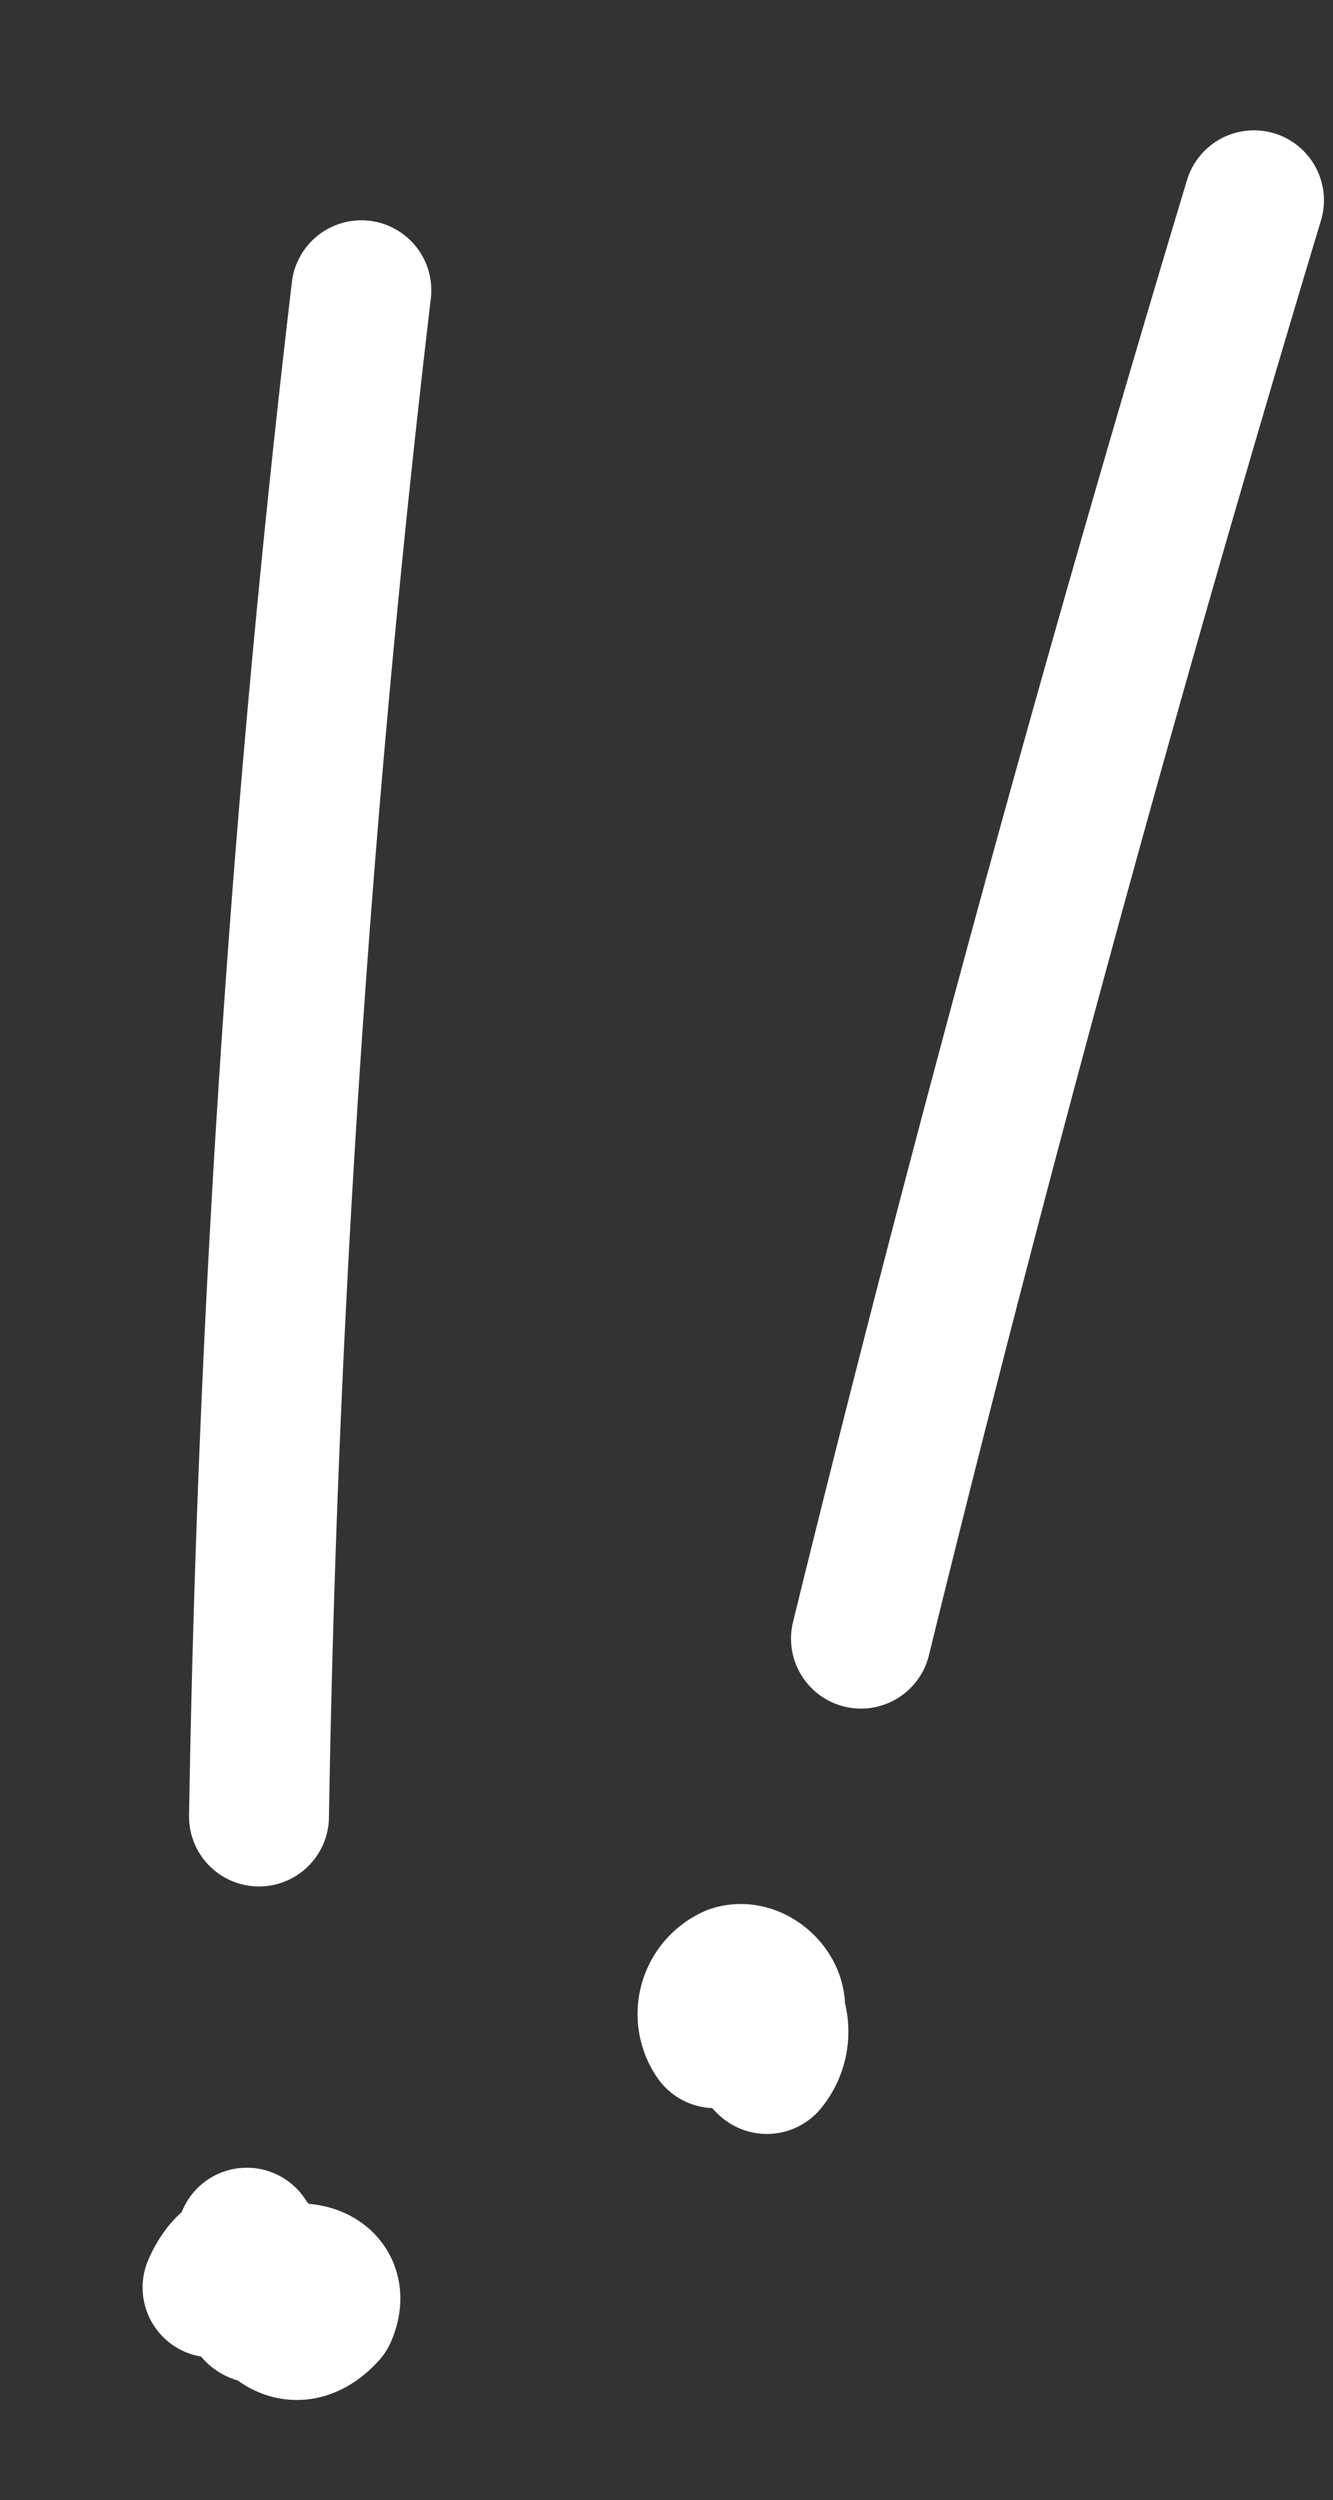
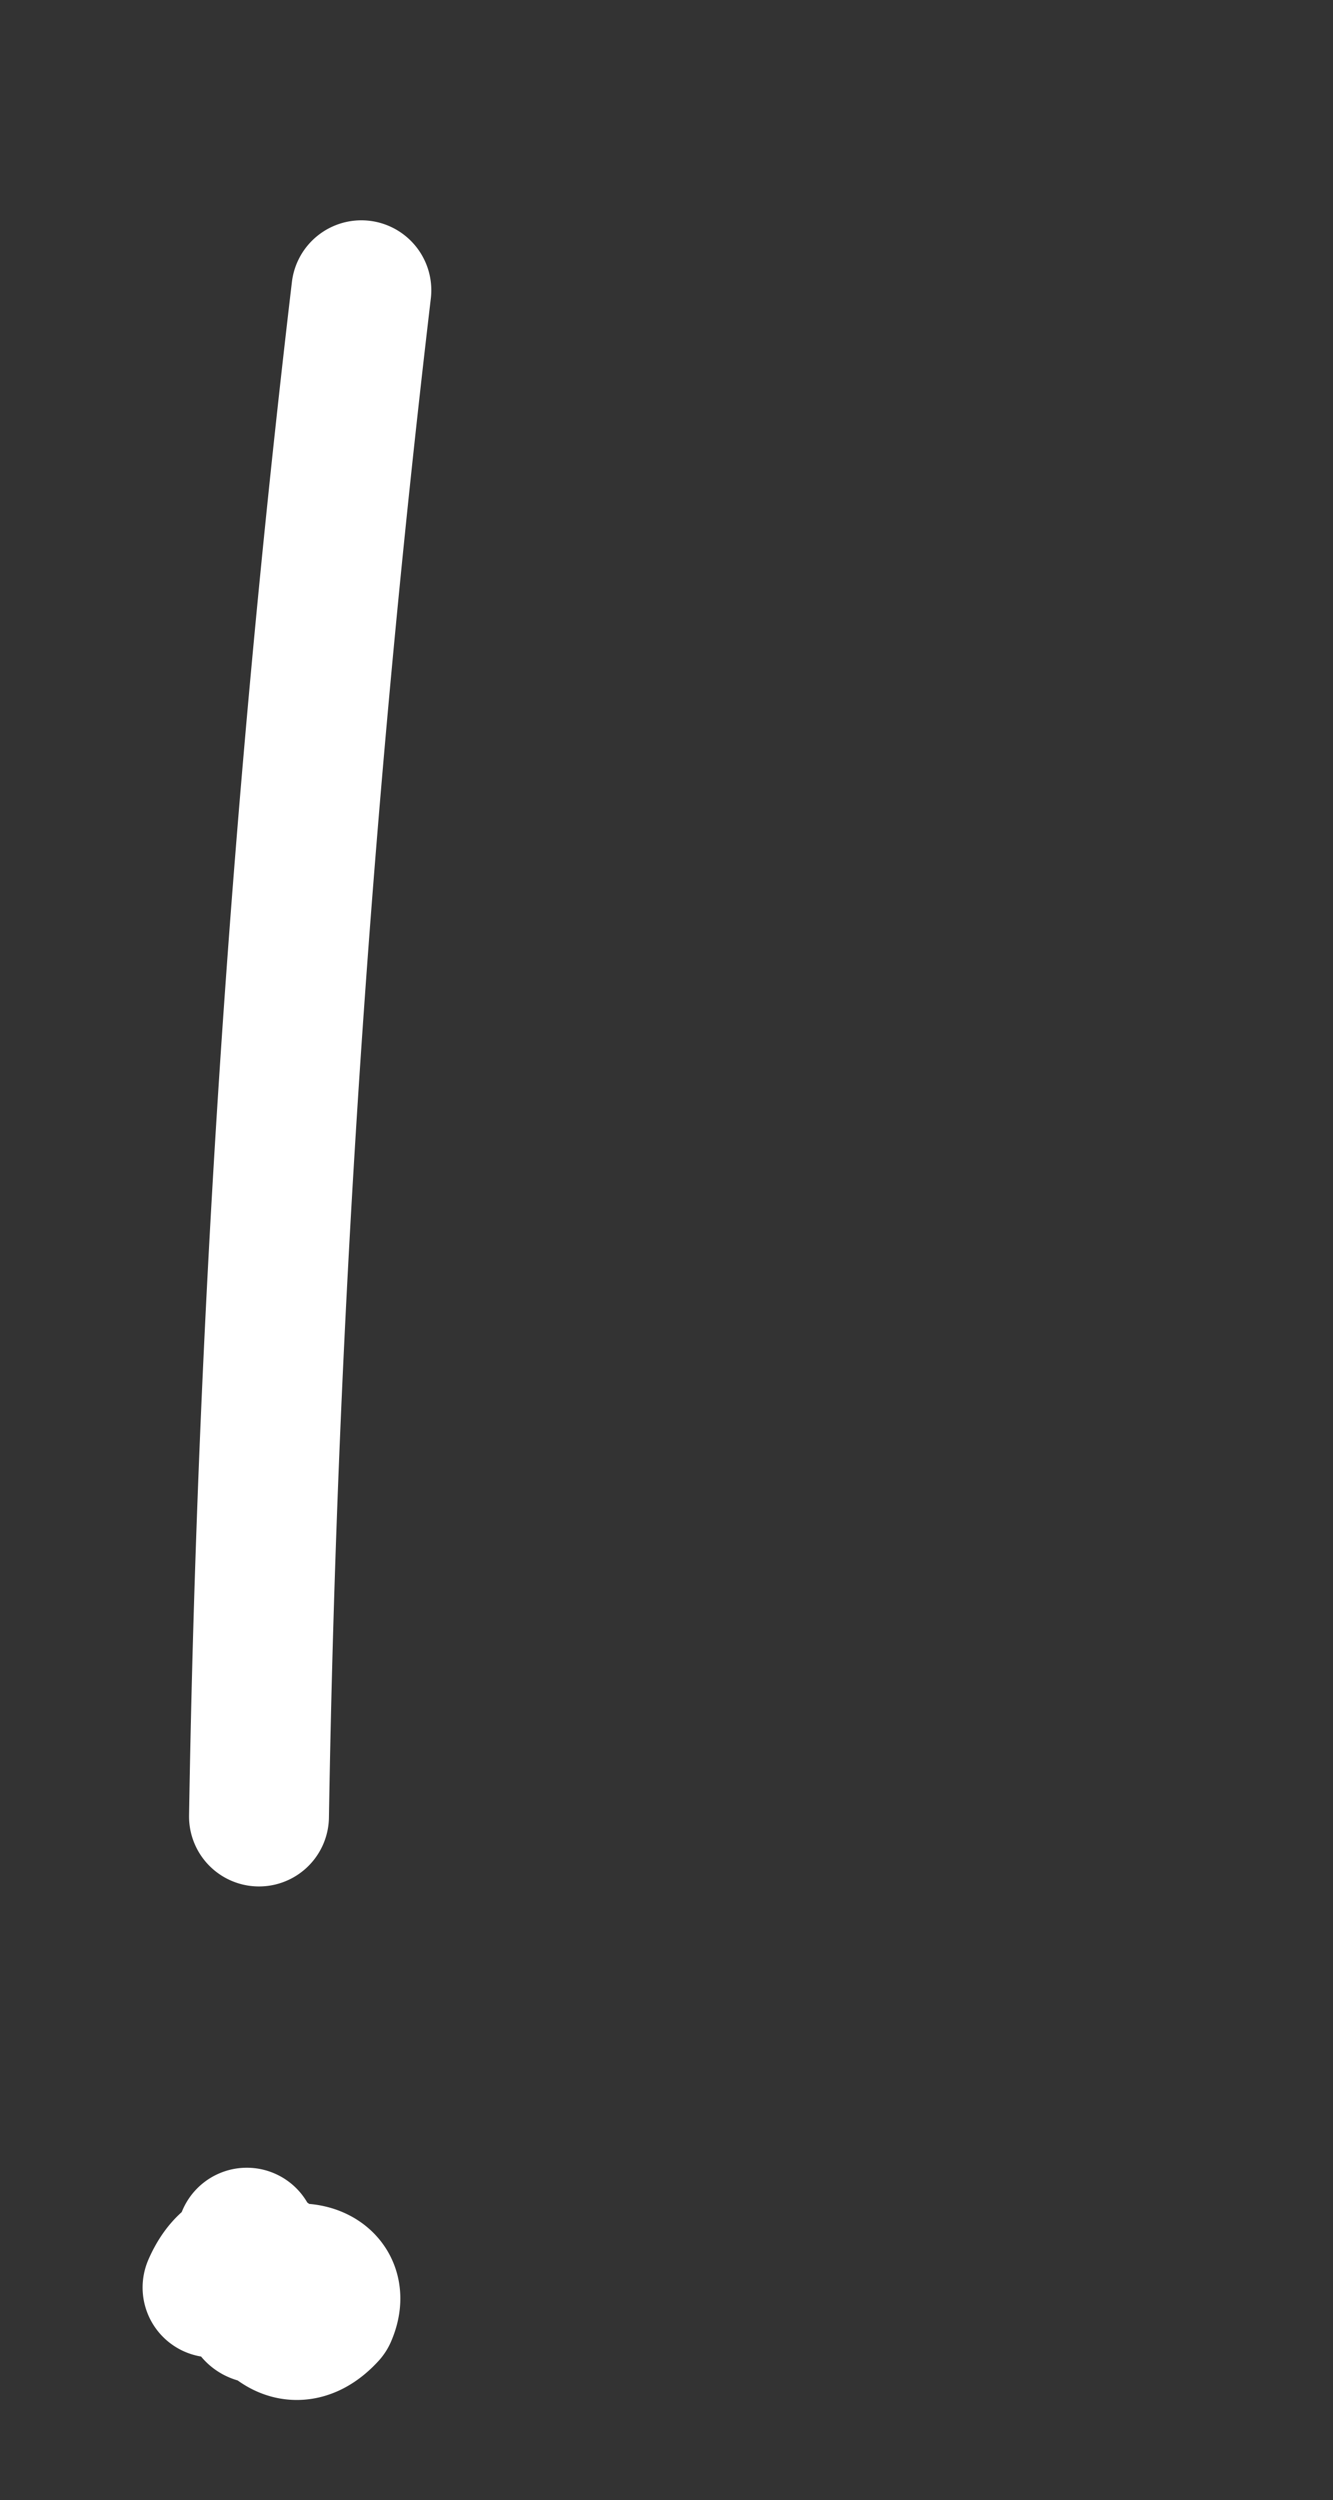
<svg xmlns="http://www.w3.org/2000/svg" width="38.114" height="71.471" viewBox="0 0 38.114 71.471">
  <rect x="0" y="0" width="38.114" height="71.471" fill="#333333" stroke="none" />
  <defs>
    <clipPath id="clip-path">
      <path id="Path_273" data-name="Path 273" d="M0,0H28.916V-68.109H0Z" fill="none" />
    </clipPath>
  </defs>
  <g id="Group_324" data-name="Group 324" transform="translate(0 67.446) rotate(8)">
    <g id="Group_323" data-name="Group 323" clip-path="url(#clip-path)">
      <g id="Group_321" data-name="Group 321" transform="translate(26.916 -66.109)">
-         <path id="Path_271" data-name="Path 271" d="M0,0Q-3.252,21.066-5.405,42.283M-6.819,52.864A1.43,1.43,0,0,0-6.377,54.7a1.46,1.46,0,0,0-.89-2.174.7.7,0,0,0-.581.554c-.128.713,1.163,1.007,1.436.335s-.634-1.407-1.286-1.091a1.214,1.214,0,0,0-.249,1.852" fill="none" stroke="#fff" stroke-linecap="round" stroke-linejoin="round" stroke-width="4" />
-       </g>
+         </g>
      <g id="Group_322" data-name="Group 322" transform="translate(2 -60.01)">
        <path id="Path_272" data-name="Path 272" d="M0,0A433.377,433.377,0,0,0,3.174,43.615M4.505,55.588c.036,1.39,1.462,3.441,2.569,1.836.363-1.326-1.449-1.324-1.918-.368-.208.308-.284.753.1.6,1.247-1.258-.941-2.612-1.523-.521" fill="none" stroke="#fff" stroke-linecap="round" stroke-linejoin="round" stroke-width="4" />
      </g>
    </g>
  </g>
</svg>